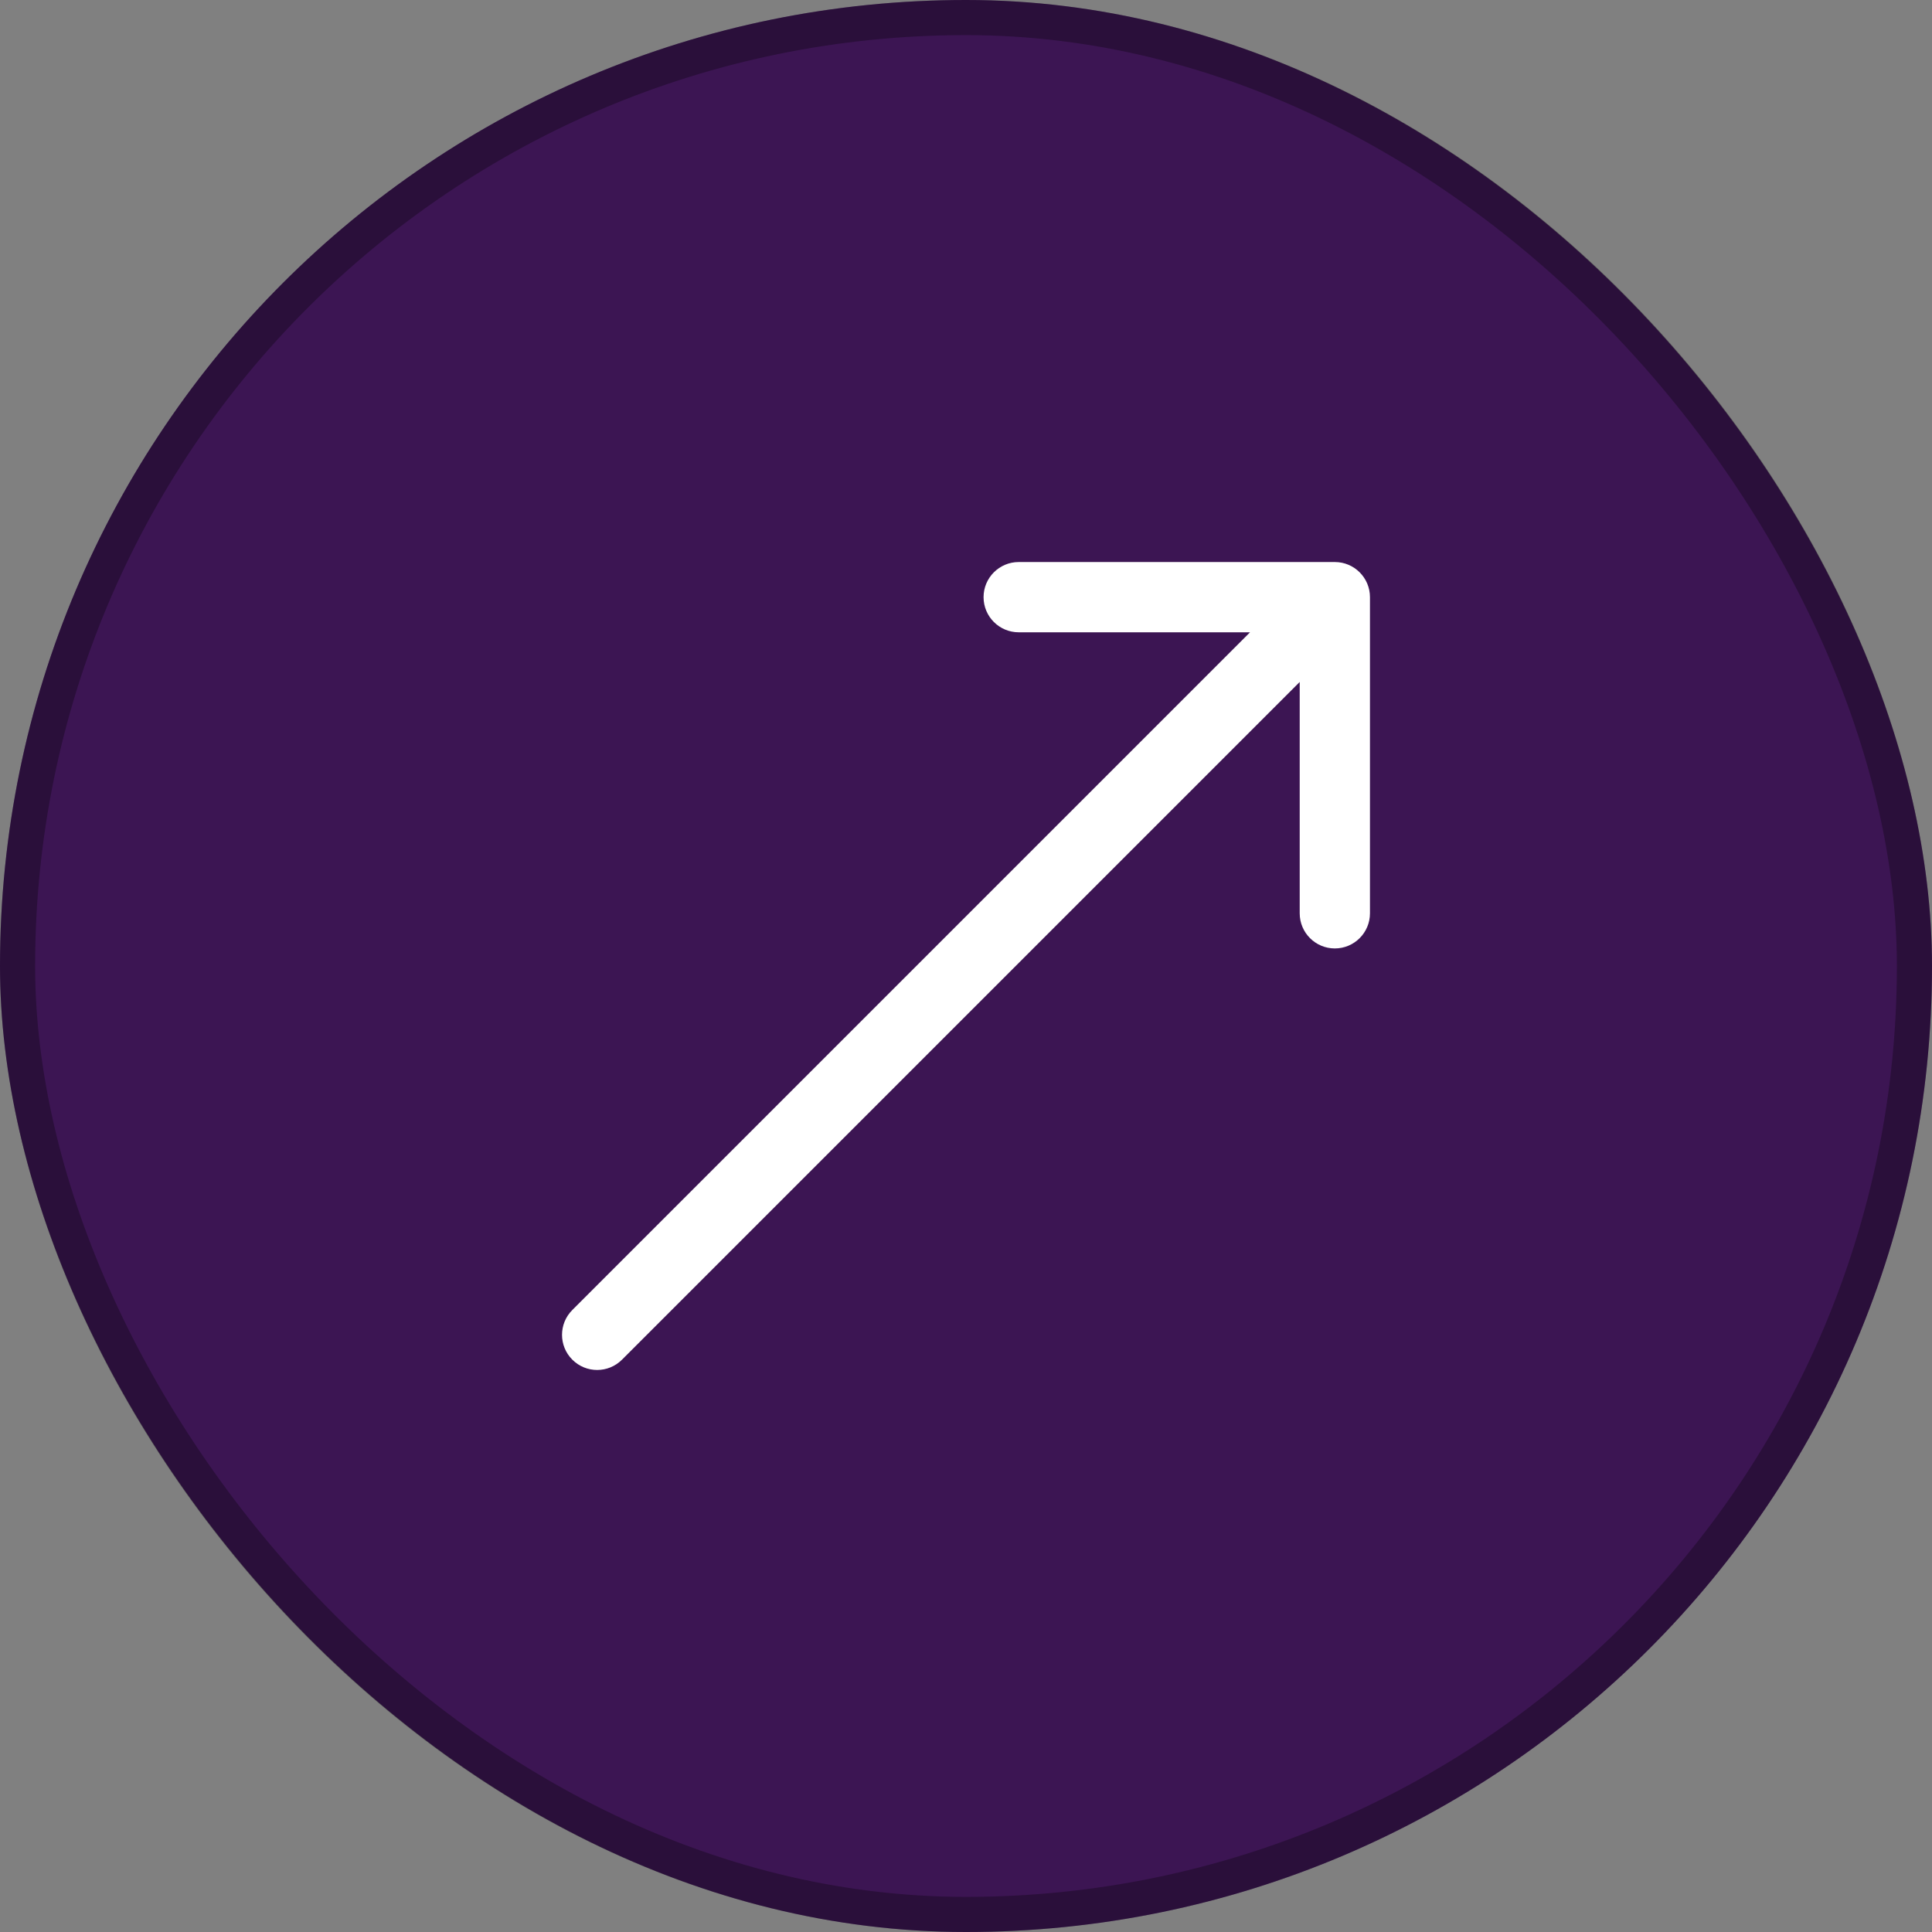
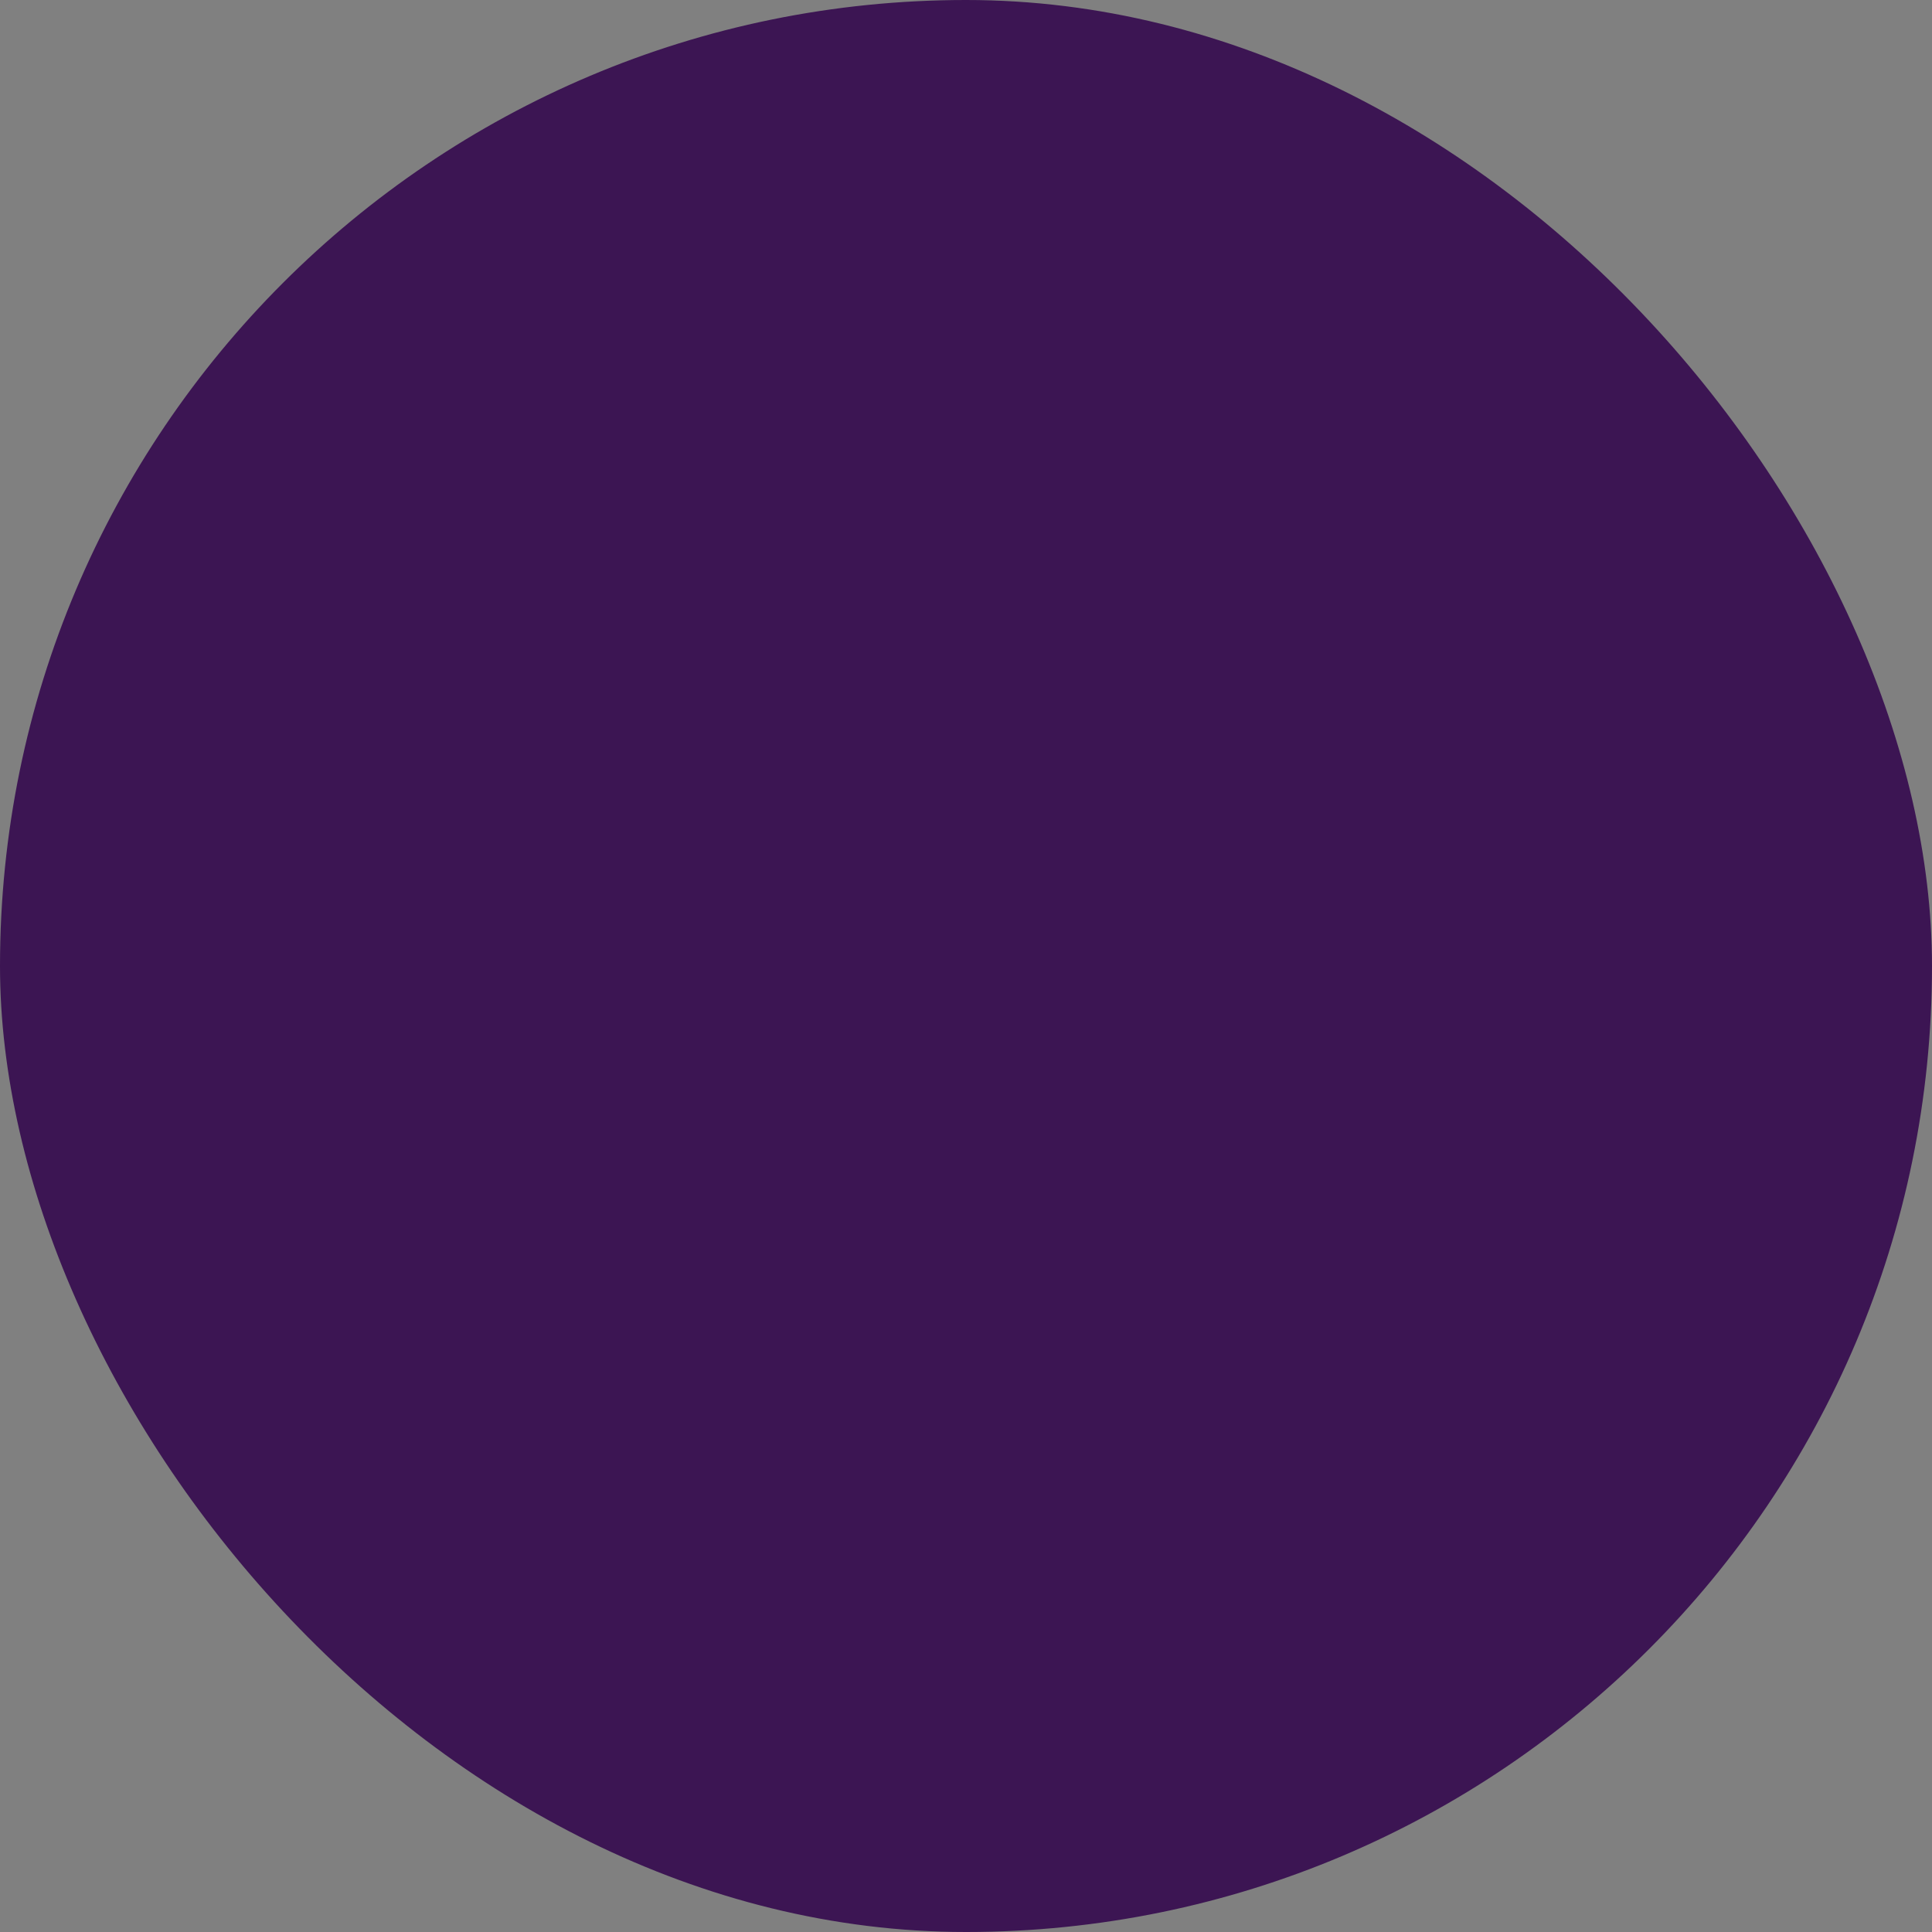
<svg xmlns="http://www.w3.org/2000/svg" width="55" height="55" viewBox="0 0 55 55" fill="none">
  <rect x="0" y="0" width="55" height="55" fill="#808080" stroke="none" />
  <rect width="55" height="55" rx="27.5" fill="#3C1553" />
-   <rect x="0.5" y="0.5" width="54" height="54" rx="27" stroke="black" stroke-opacity="0.3" />
-   <path d="M16.293 37.293C15.902 37.683 15.902 38.317 16.293 38.707C16.683 39.098 17.317 39.098 17.707 38.707L16.293 37.293ZM39 17C39 16.448 38.552 16 38 16L29 16C28.448 16 28 16.448 28 17C28 17.552 28.448 18 29 18L37 18L37 26C37 26.552 37.448 27 38 27C38.552 27 39 26.552 39 26L39 17ZM17.707 38.707L38.707 17.707L37.293 16.293L16.293 37.293L17.707 38.707Z" fill="white" />
</svg>